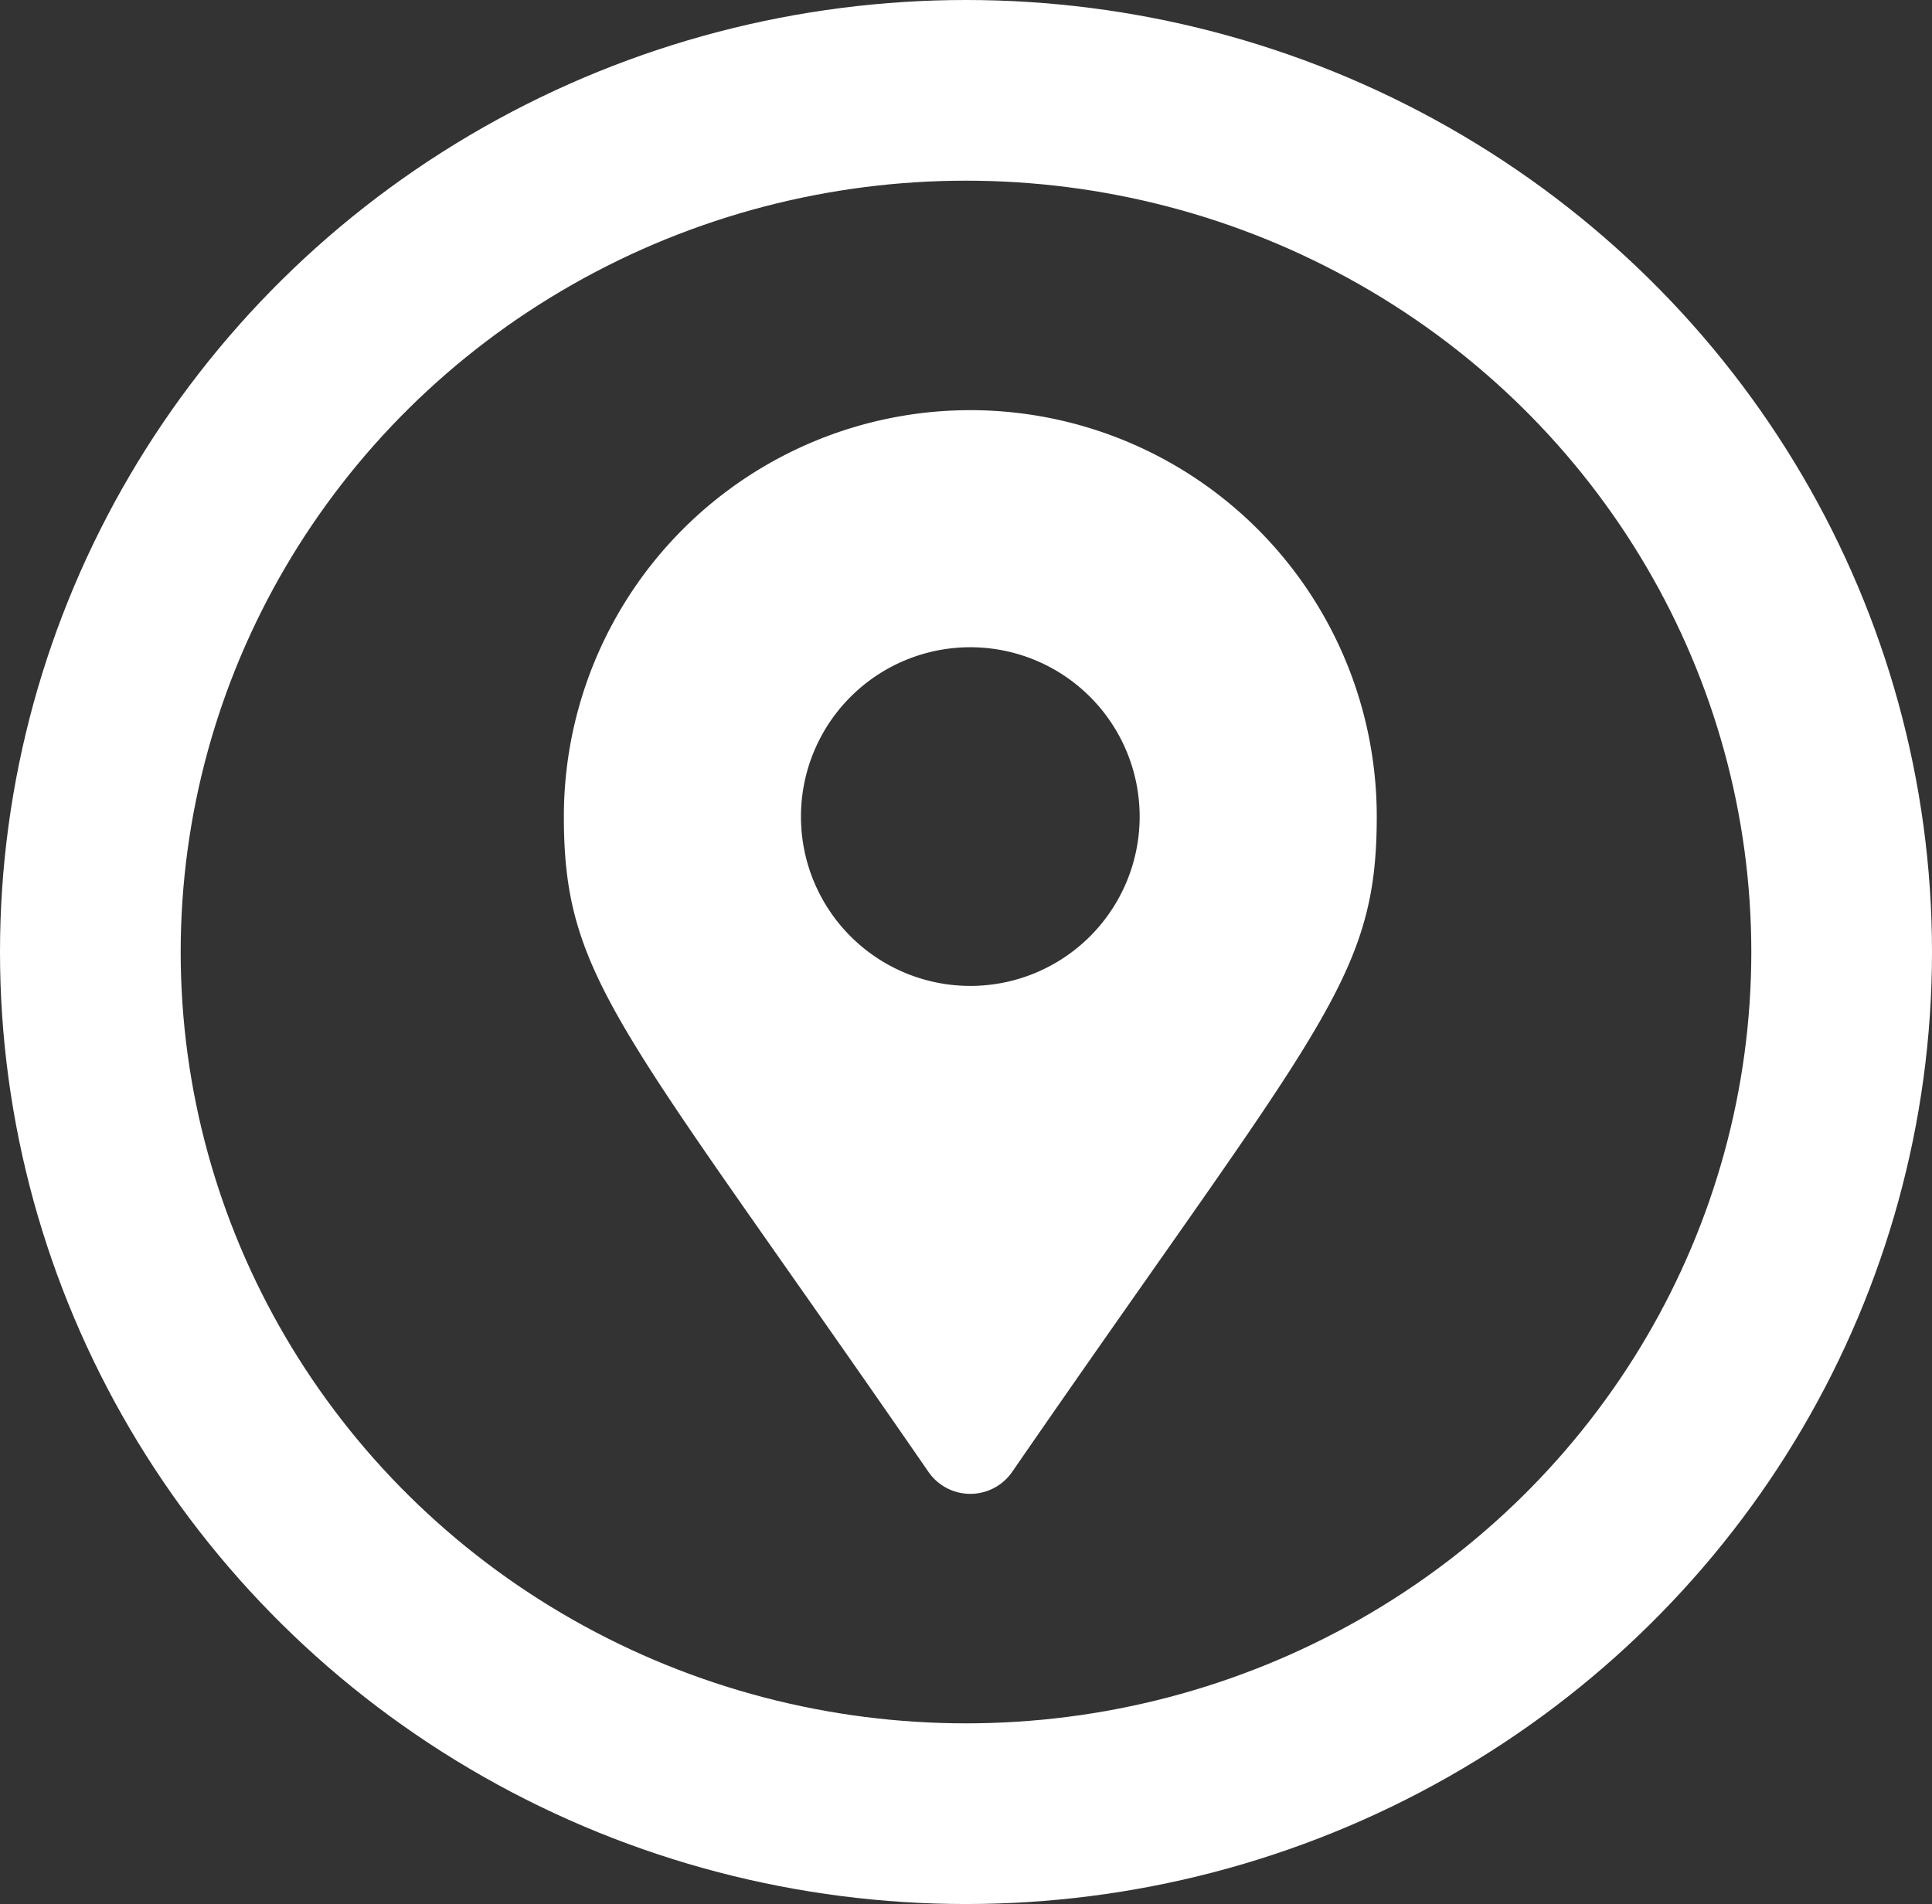
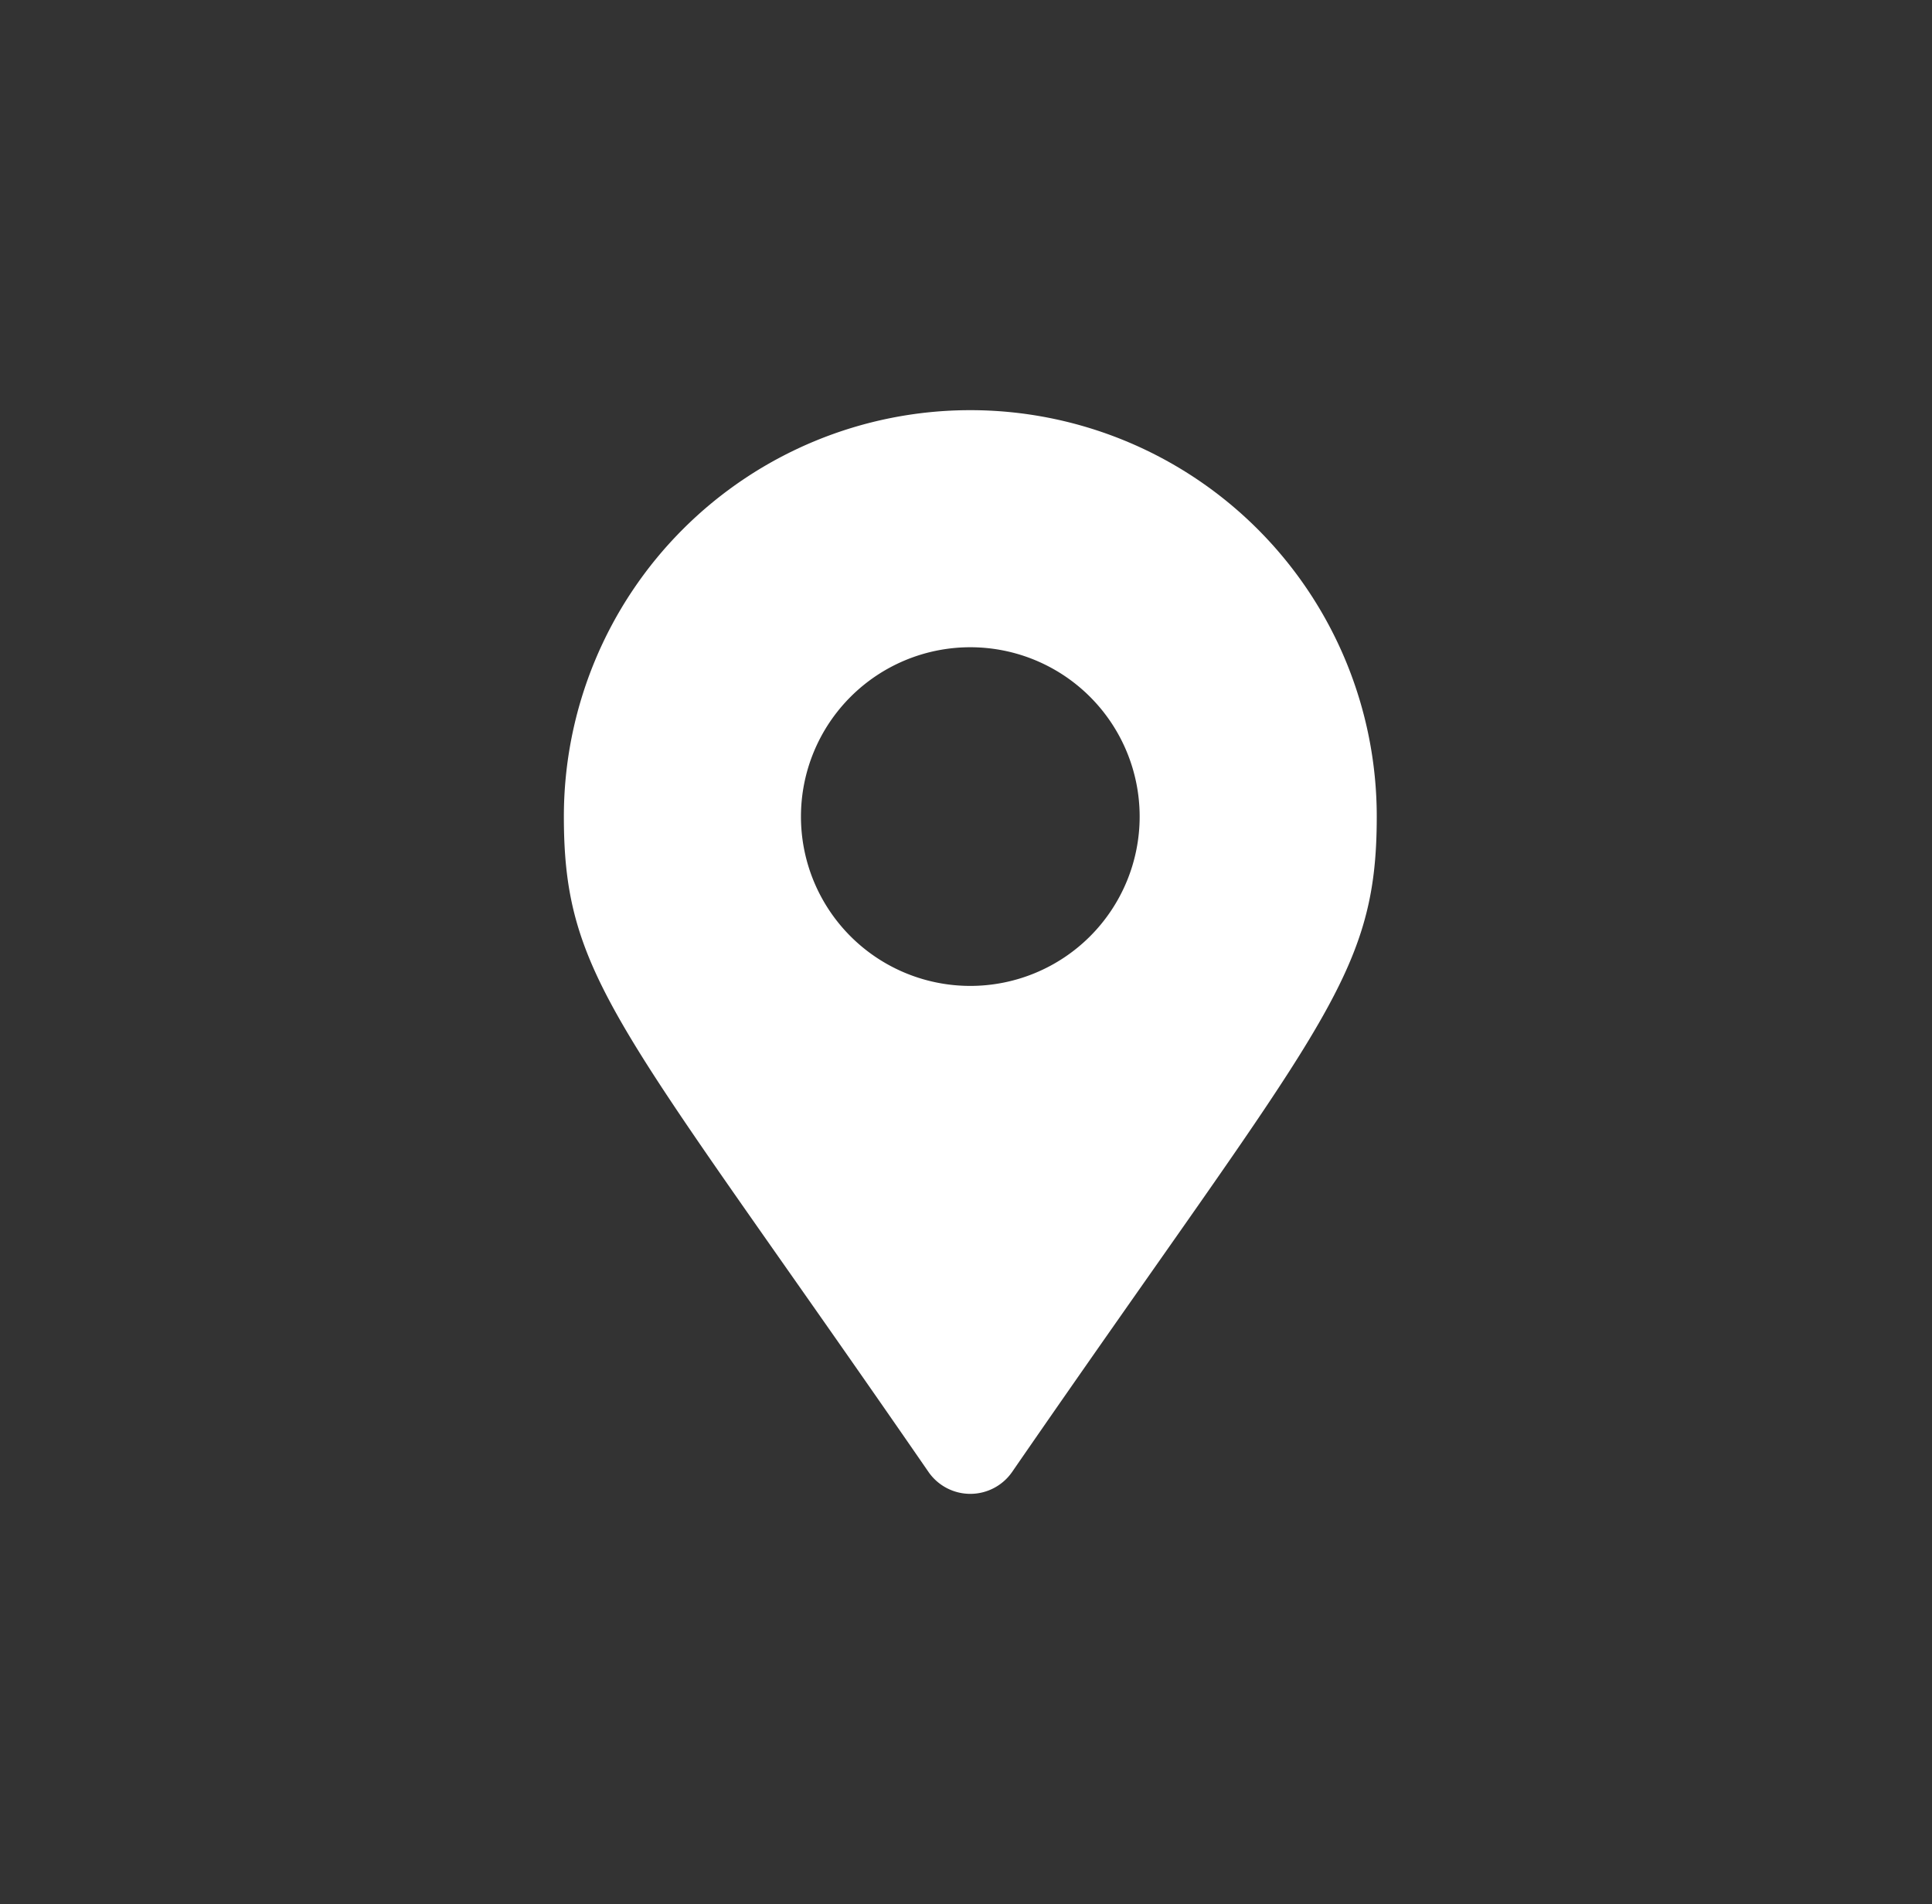
<svg xmlns="http://www.w3.org/2000/svg" width="139" height="137" viewBox="0 0 139 137">
  <rect x="0" y="0" width="139" height="137" fill="#333333" stroke="none" />
  <g transform="translate(-1256 -318)">
    <g transform="translate(1256 318)" fill="none" stroke="#fff" stroke-width="13">
-       <ellipse cx="69.5" cy="68.5" rx="69.5" ry="68.5" stroke="none" />
-       <ellipse cx="69.5" cy="68.5" rx="63" ry="62" fill="none" />
-     </g>
+       </g>
    <path d="M26.242,76.41C4.112,44.32,0,41.03,0,29.242a29.242,29.242,0,0,1,58.484,0c0,11.788-4.112,15.078-26.242,47.168a3.659,3.659,0,0,1-6,0Zm3-34.984A12.184,12.184,0,1,0,17.058,29.242,12.181,12.181,0,0,0,29.242,41.426Z" transform="translate(1296.568 347.513)" fill="#fff" />
  </g>
</svg>